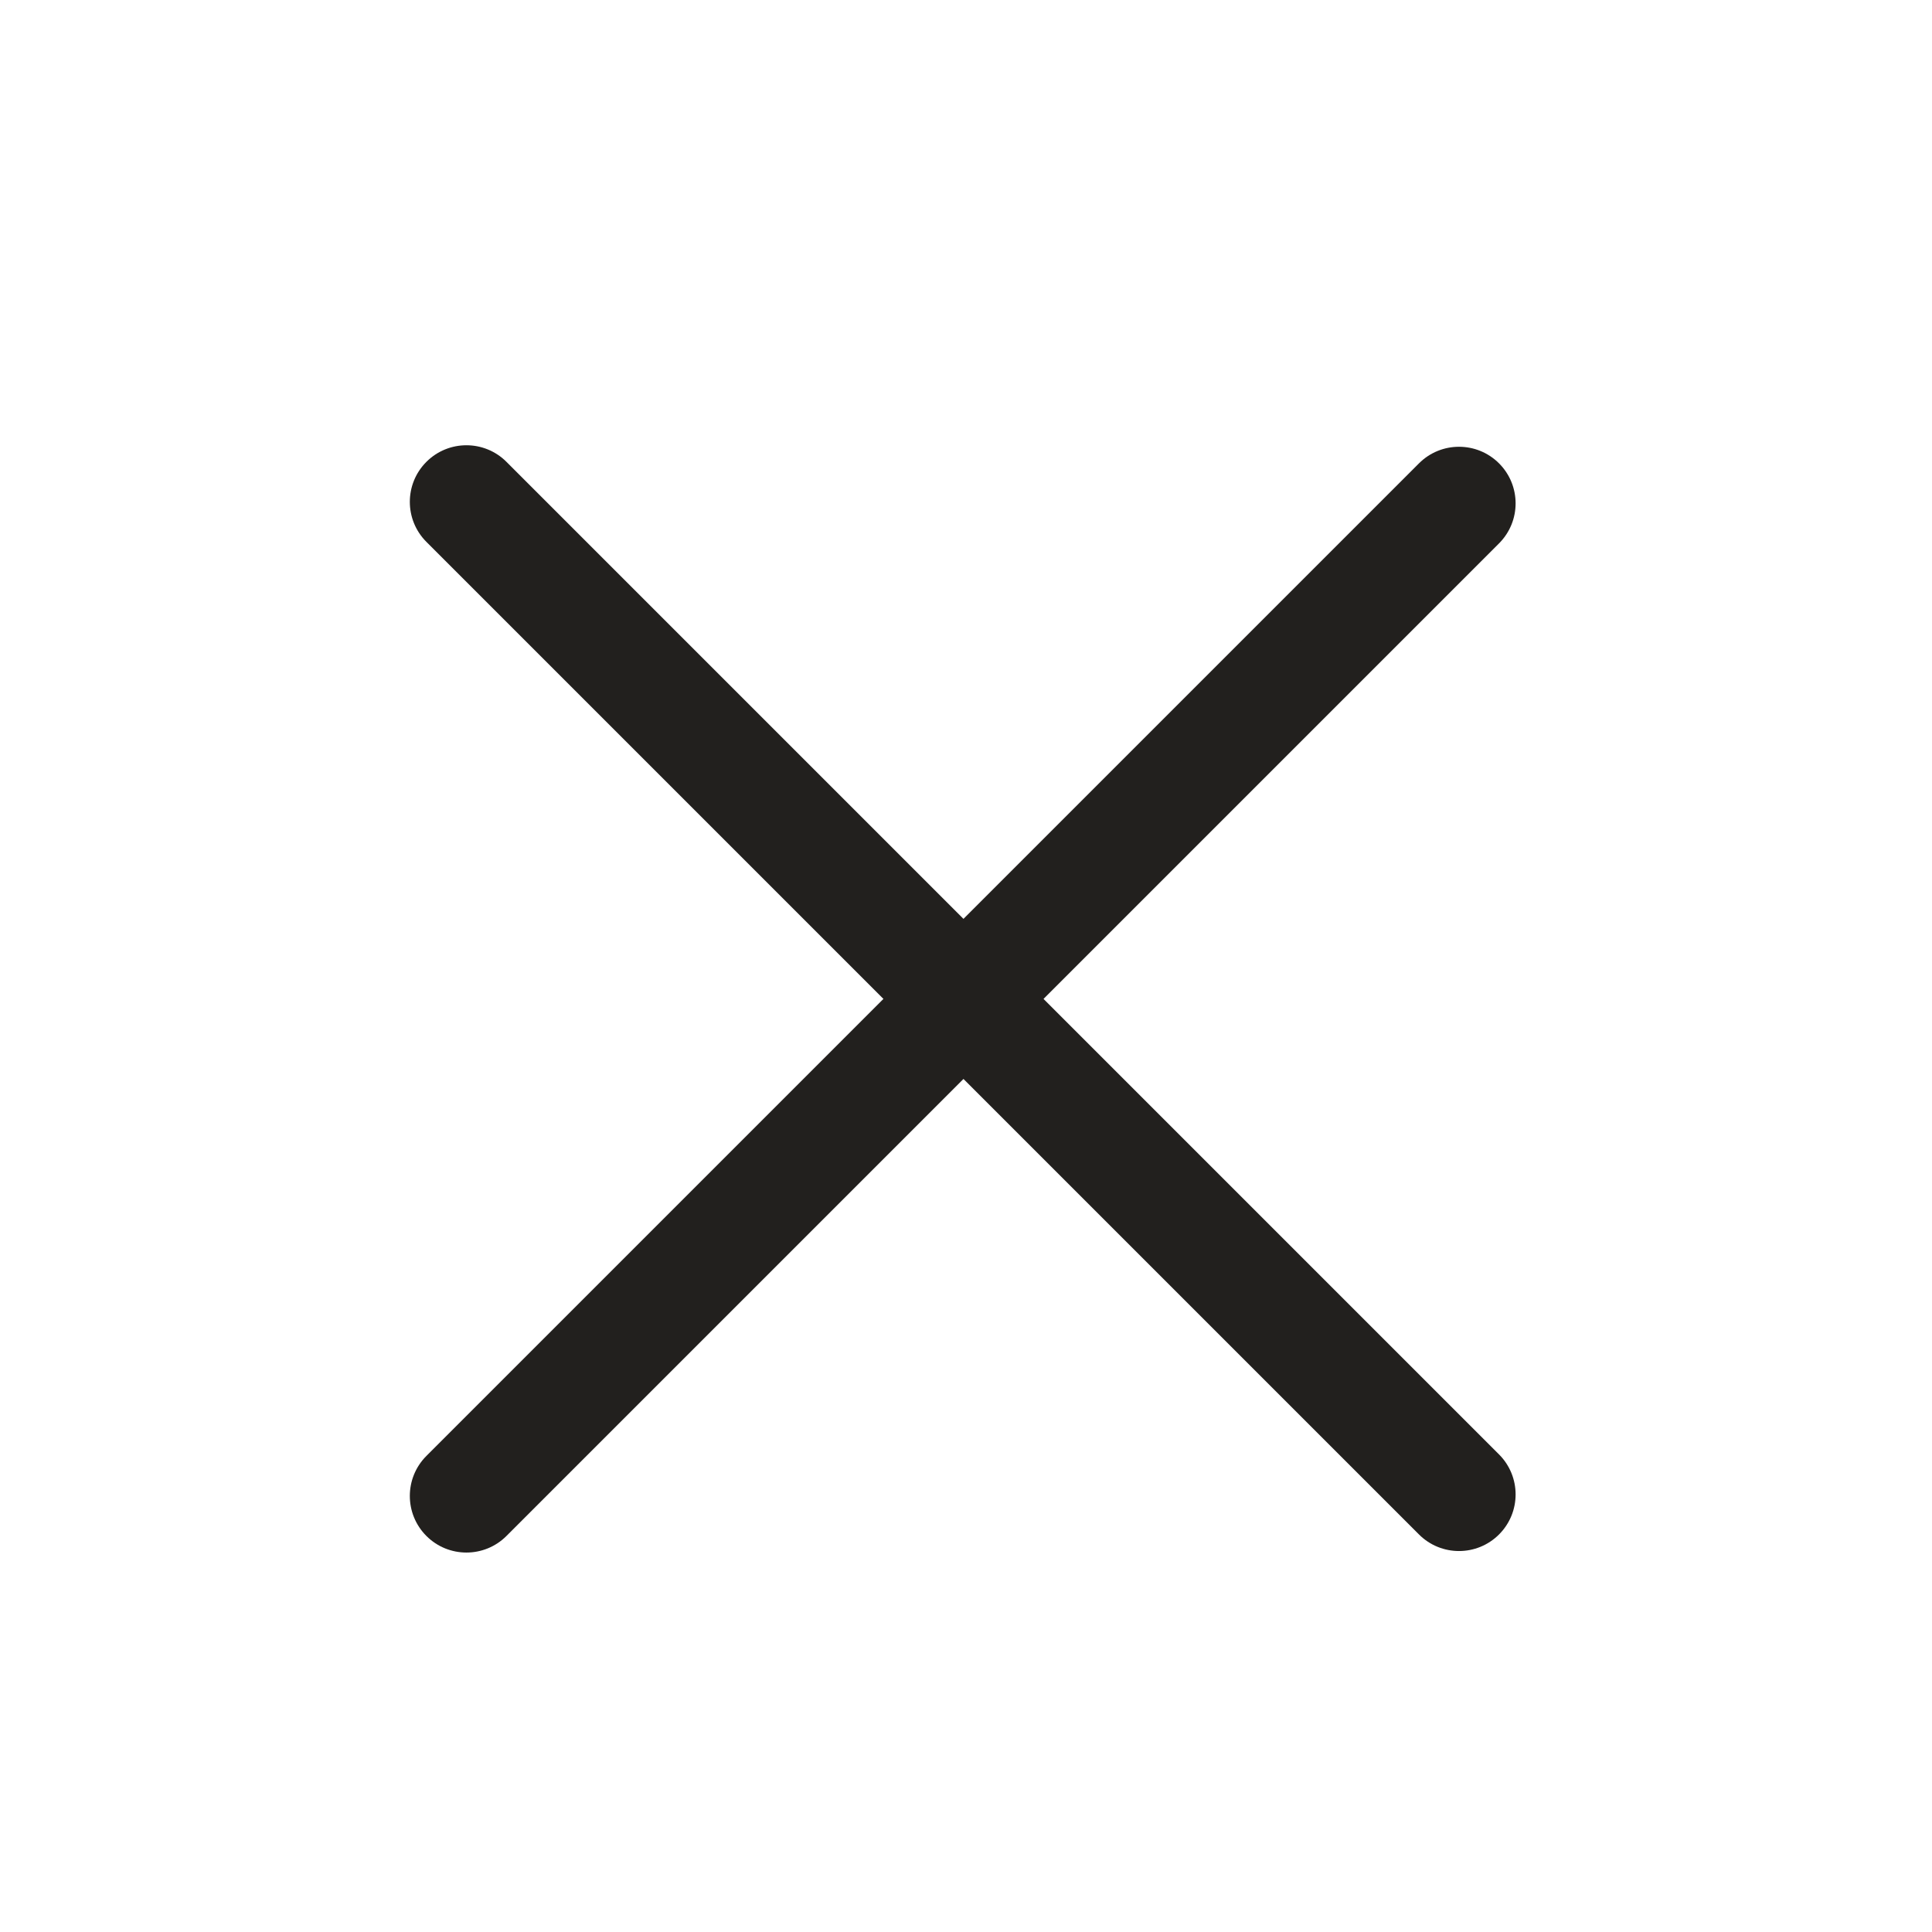
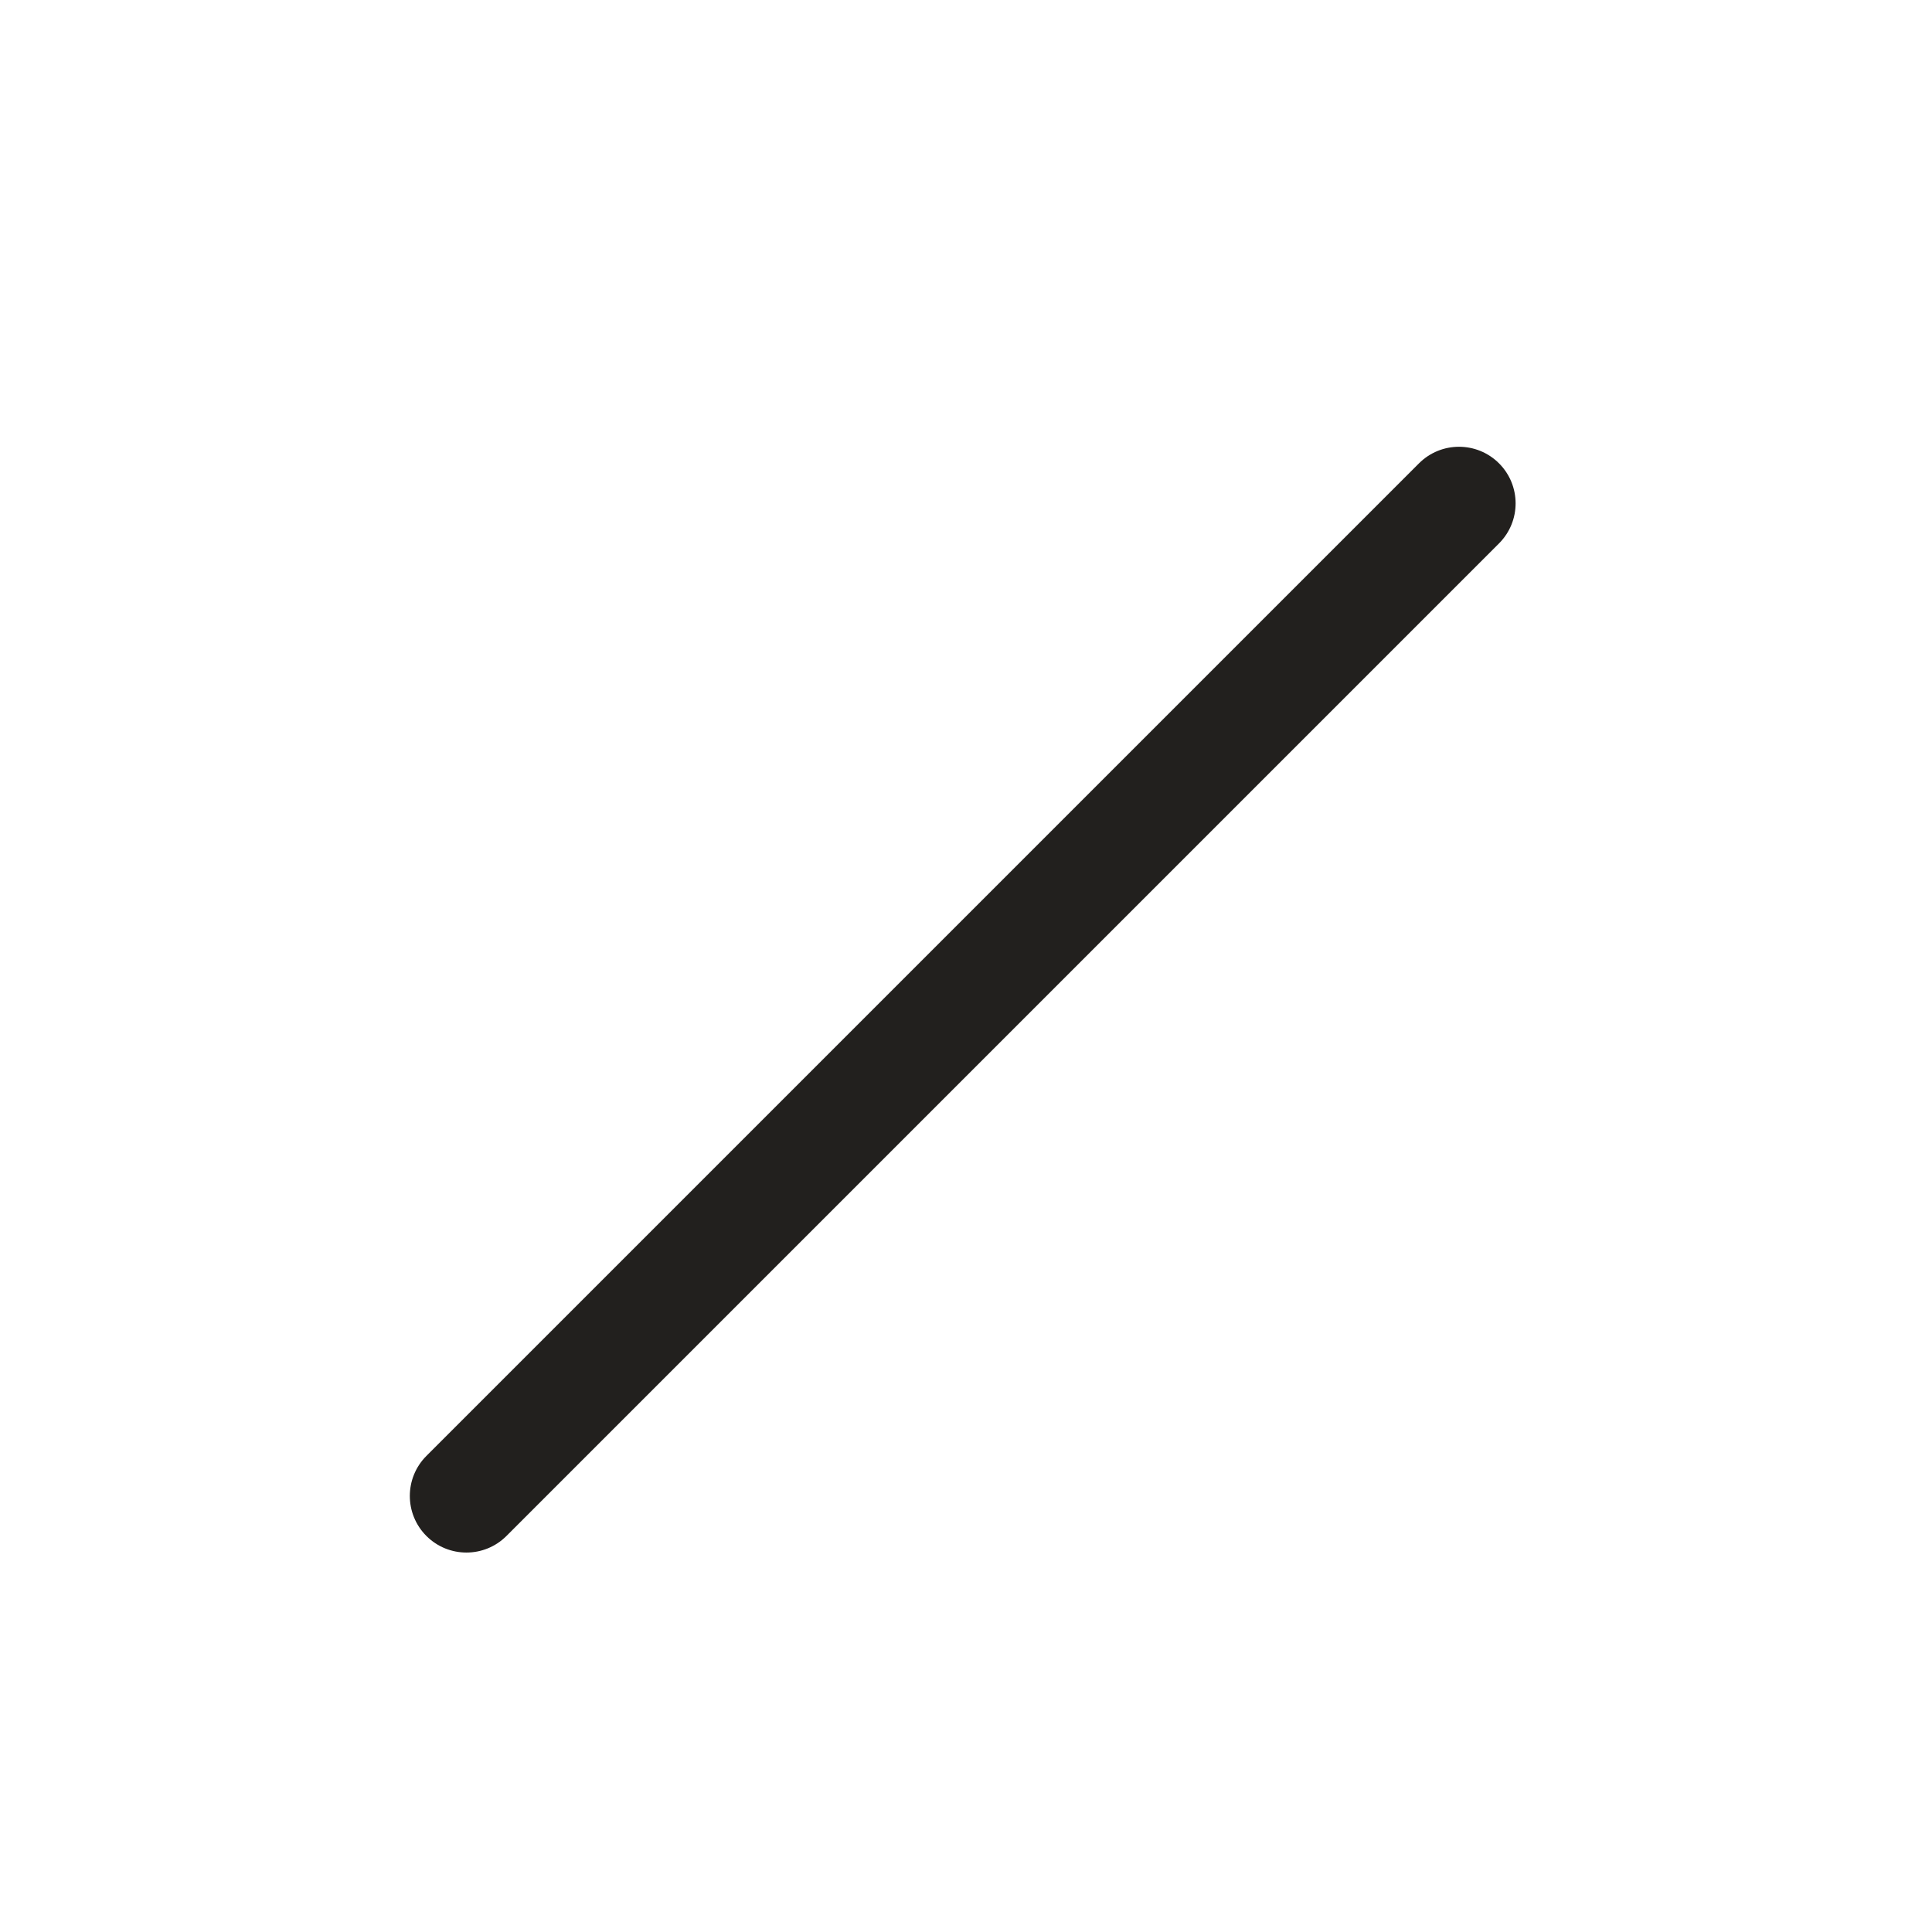
<svg xmlns="http://www.w3.org/2000/svg" width="512" height="512" viewBox="0 0 512 512">
  <g id="1">
-     <path id="Path" fill="#22201e" stroke="none" d="M 376.045 406.648 L 113.002 143.605 C 107.144 137.747 107.144 128.249 113.002 122.392 C 118.859 116.534 128.357 116.534 134.215 122.392 L 397.258 385.435 C 403.116 391.293 403.116 400.791 397.258 406.648 C 391.401 412.506 381.903 412.506 376.045 406.648 Z" />
    <path id="path1" fill="#22201e" stroke="none" d="M 397.258 144.005 L 134.215 407.048 C 128.357 412.906 118.859 412.906 113.002 407.048 C 107.144 401.191 107.144 391.693 113.002 385.835 L 376.045 122.792 C 381.903 116.934 391.401 116.934 397.258 122.792 C 403.116 128.649 403.116 138.147 397.258 144.005 Z" />
  </g>
</svg>